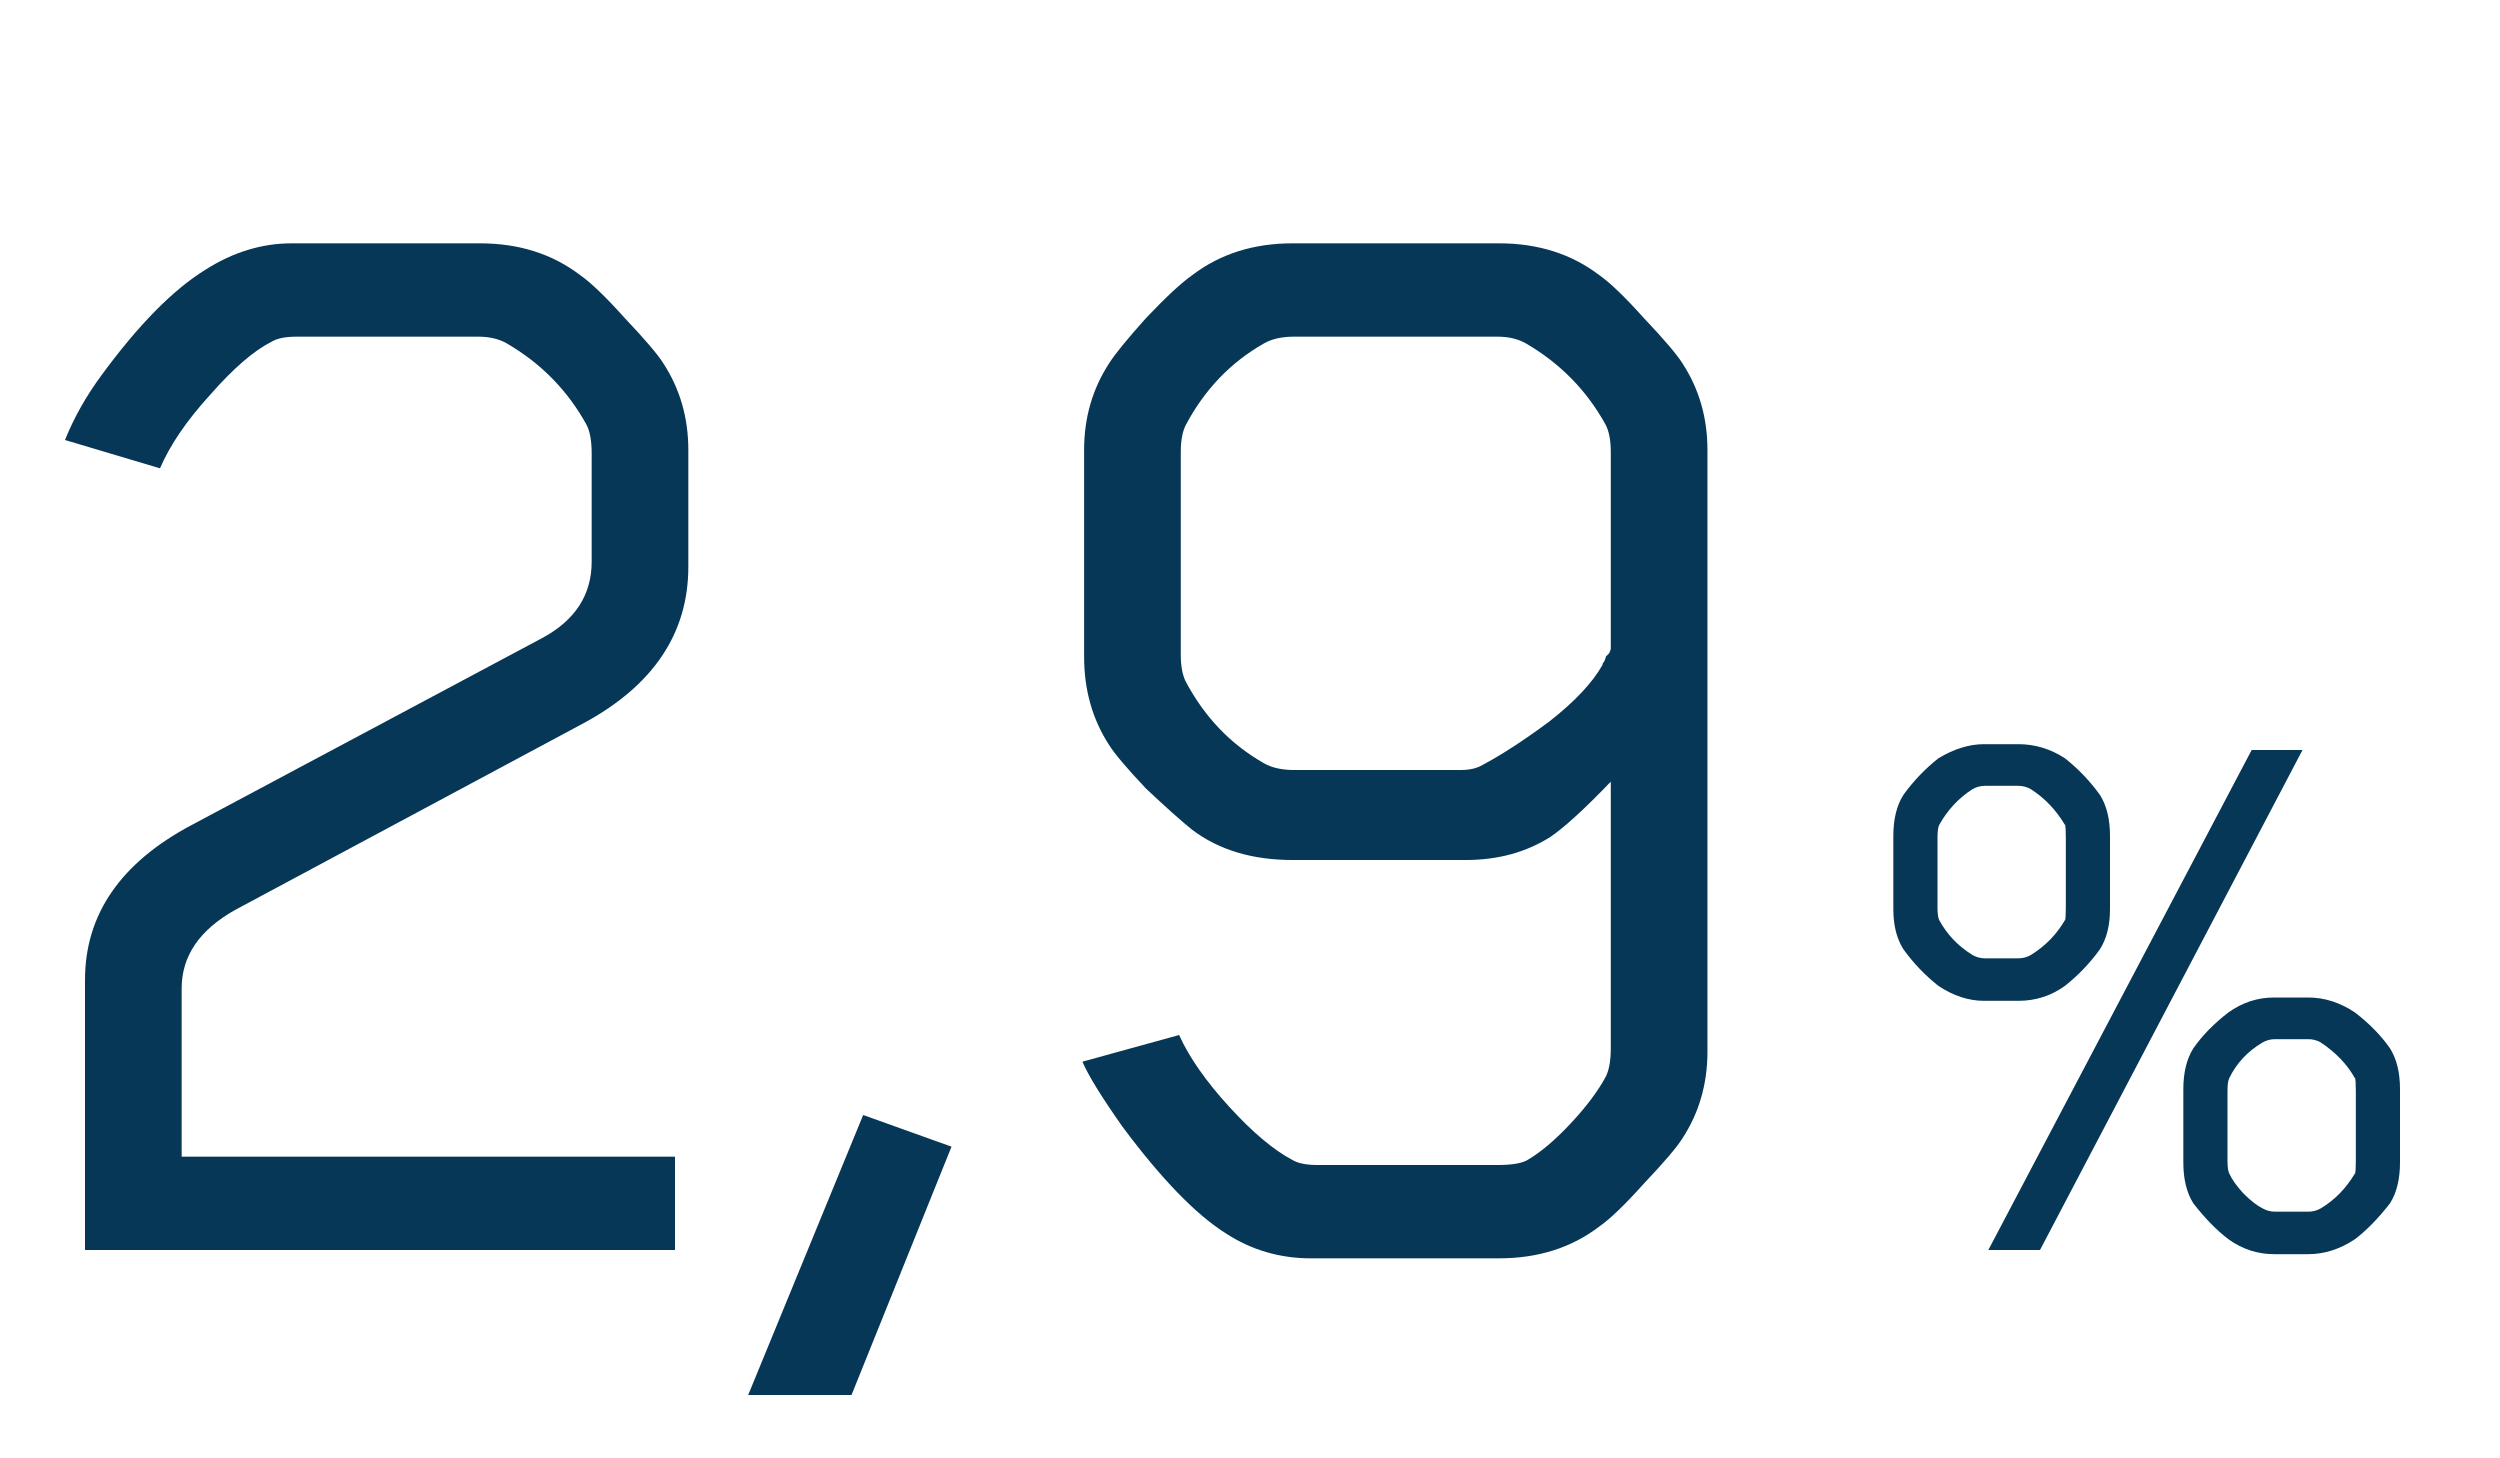
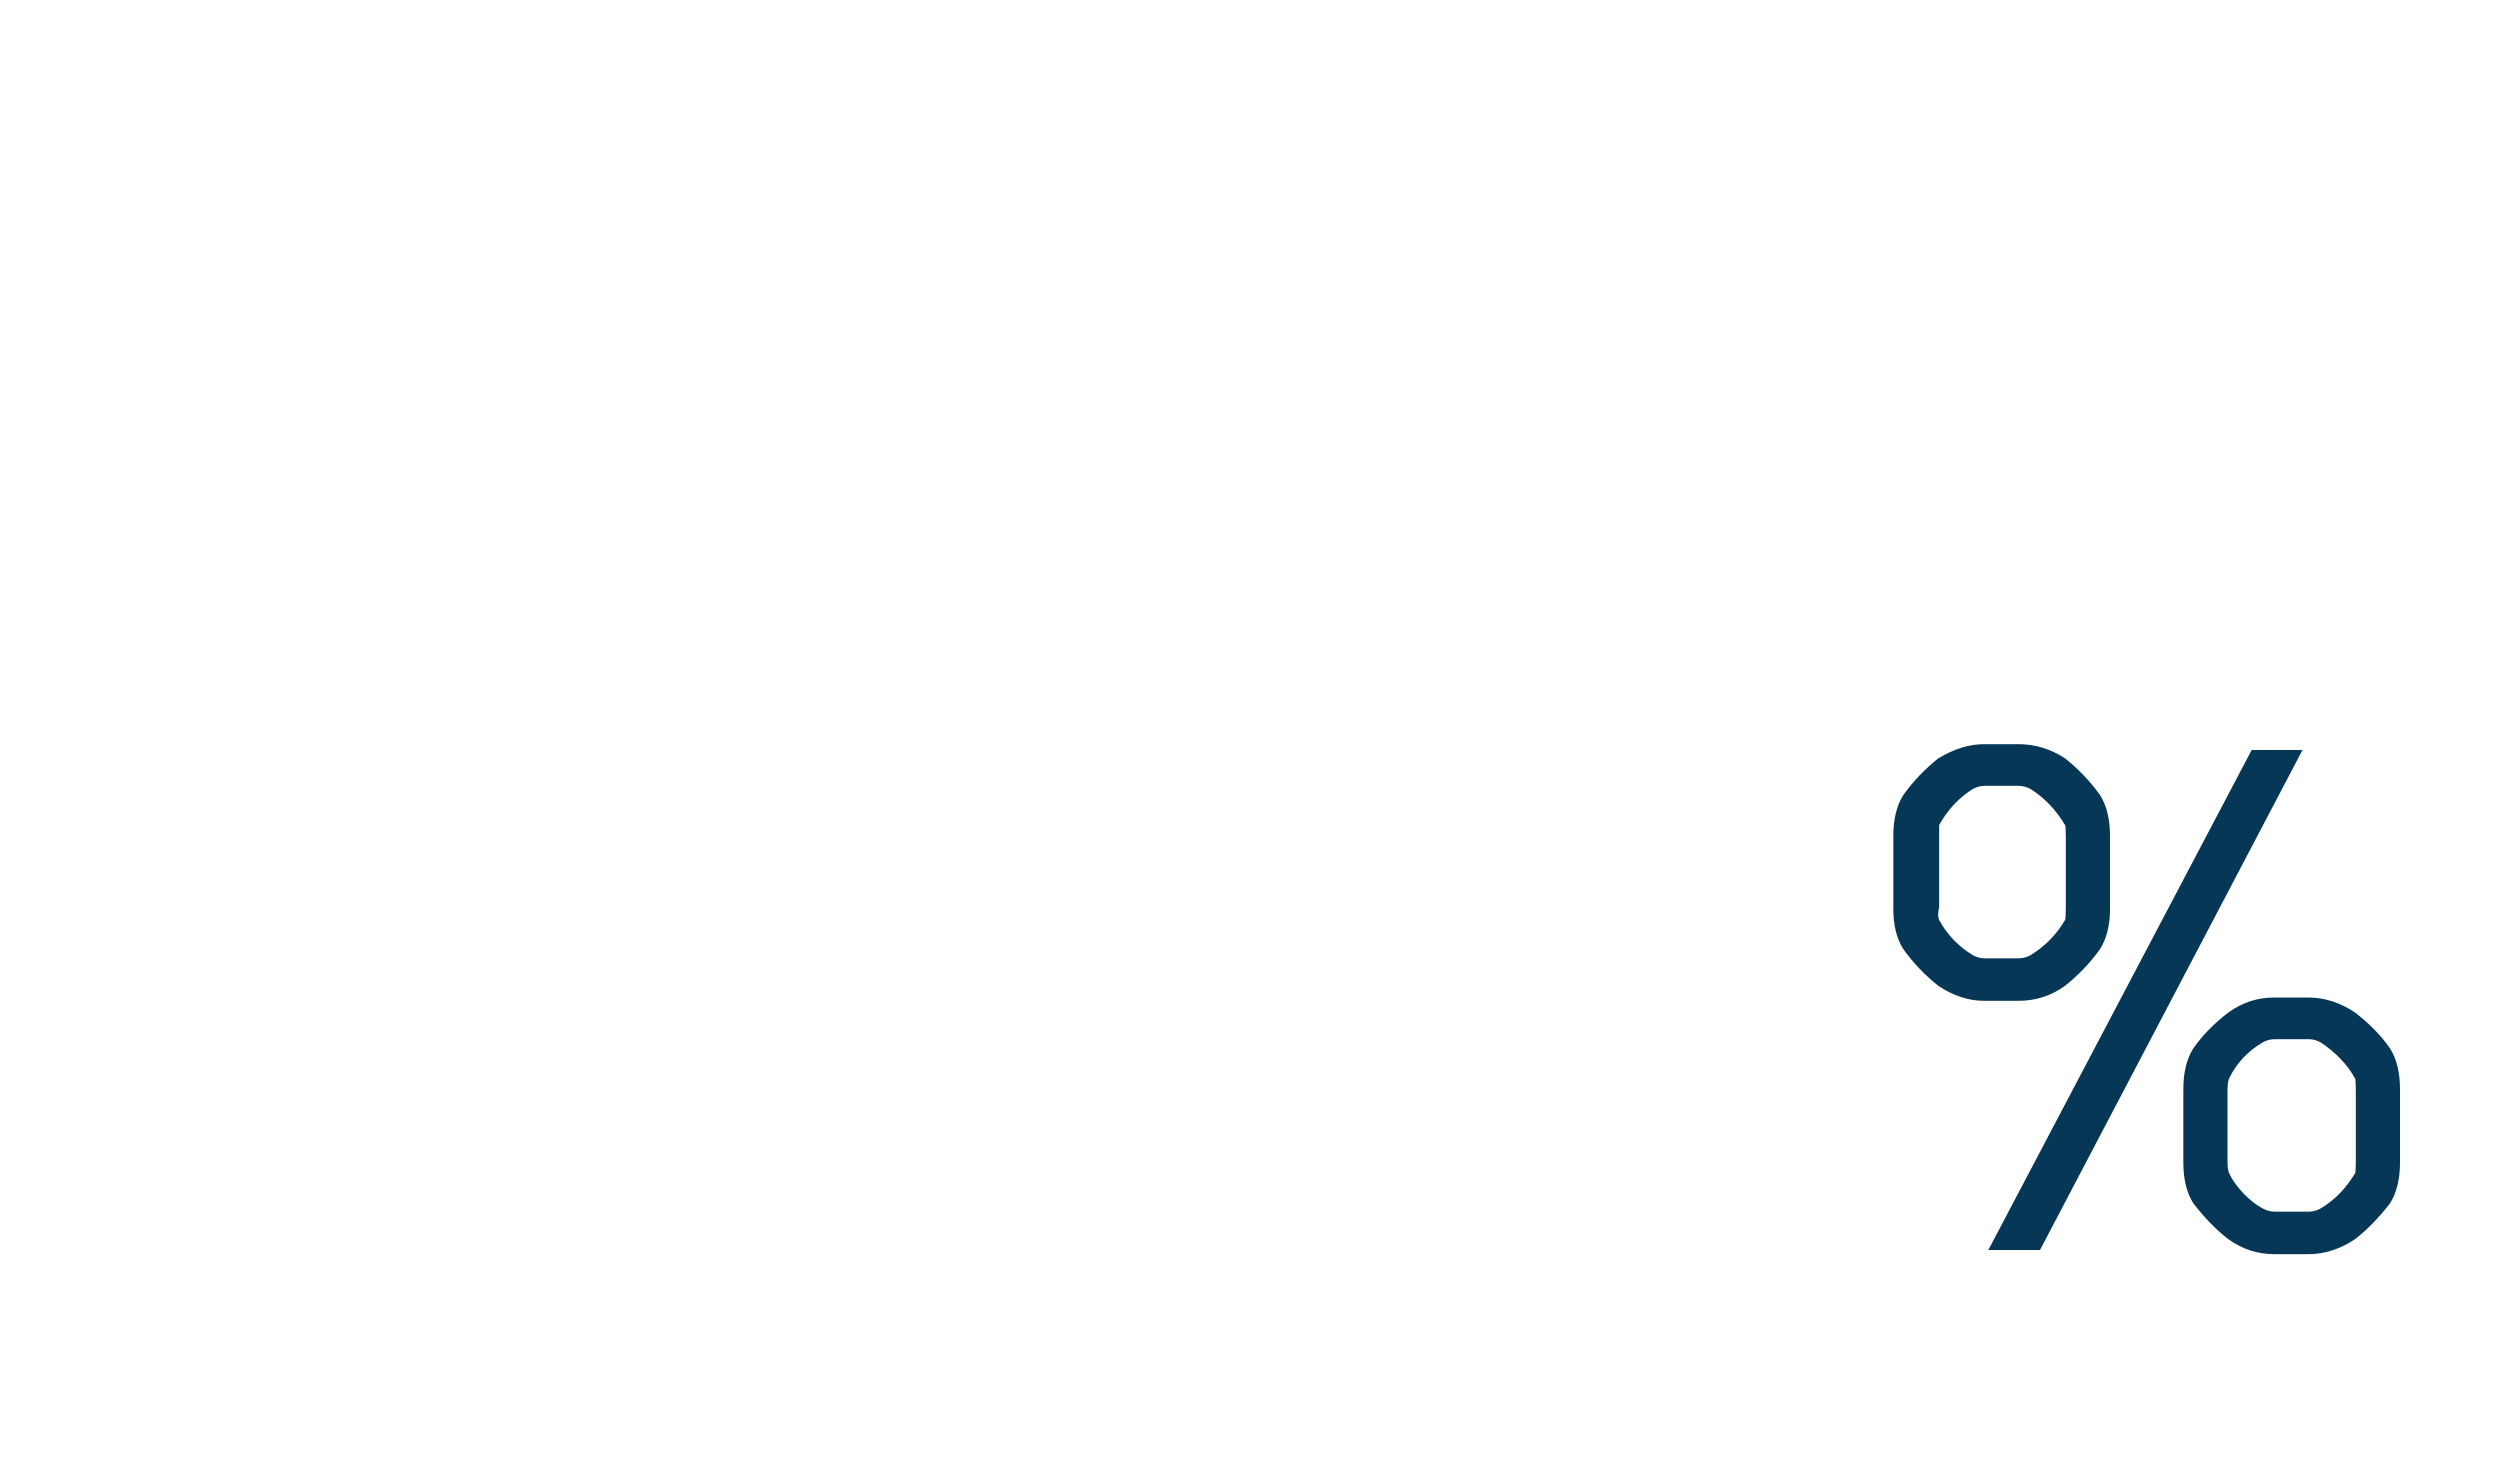
<svg xmlns="http://www.w3.org/2000/svg" width="48" height="28" viewBox="0 0 48 28" fill="none">
-   <path d="M13.216 10.88C13.216 12.16 12.544 13.163 11.2 13.888L4.512 17.472C3.829 17.856 3.488 18.357 3.488 18.976V22.208H12.96V24H1.632V18.816C1.632 17.557 2.315 16.565 3.68 15.84L10.4 12.256C11.04 11.915 11.36 11.424 11.36 10.784V8.704C11.36 8.469 11.328 8.288 11.264 8.16C10.901 7.499 10.389 6.976 9.728 6.592C9.579 6.507 9.397 6.464 9.184 6.464H5.696C5.483 6.464 5.323 6.496 5.216 6.56C4.875 6.731 4.48 7.072 4.032 7.584C3.584 8.075 3.264 8.544 3.072 8.992L1.248 8.448C1.419 8.021 1.653 7.605 1.952 7.2C2.656 6.24 3.317 5.568 3.936 5.184C4.469 4.843 5.024 4.672 5.6 4.672H9.216C9.963 4.672 10.603 4.875 11.136 5.28C11.349 5.429 11.637 5.707 12 6.112C12.384 6.517 12.629 6.805 12.736 6.976C13.056 7.467 13.216 8.021 13.216 8.64V10.88ZM18.269 22.016L16.349 26.784H14.365L16.573 21.408L18.269 22.016ZM32.783 20.192C32.783 20.811 32.623 21.365 32.303 21.856C32.196 22.027 31.951 22.315 31.567 22.72C31.204 23.125 30.916 23.403 30.703 23.552C30.17 23.957 29.53 24.16 28.783 24.16H25.167C24.57 24.16 24.026 24 23.535 23.68C22.959 23.317 22.298 22.635 21.551 21.632C21.146 21.056 20.89 20.64 20.783 20.384L22.639 19.872C22.831 20.299 23.151 20.757 23.599 21.248C24.047 21.739 24.452 22.08 24.815 22.272C24.922 22.336 25.082 22.368 25.295 22.368H28.751C29.028 22.368 29.22 22.336 29.327 22.272C29.583 22.123 29.86 21.888 30.159 21.568C30.458 21.248 30.682 20.949 30.831 20.672C30.895 20.544 30.927 20.363 30.927 20.128V15.008C30.436 15.52 30.052 15.872 29.775 16.064C29.306 16.363 28.762 16.512 28.143 16.512H24.815C24.047 16.512 23.407 16.32 22.895 15.936C22.682 15.765 22.383 15.499 21.999 15.136C21.636 14.752 21.402 14.475 21.295 14.304C20.975 13.813 20.815 13.248 20.815 12.608V8.64C20.815 8.021 20.975 7.467 21.295 6.976C21.402 6.805 21.636 6.517 21.999 6.112C22.383 5.707 22.682 5.429 22.895 5.28C23.428 4.875 24.068 4.672 24.815 4.672H28.783C29.53 4.672 30.17 4.875 30.703 5.28C30.916 5.429 31.204 5.707 31.567 6.112C31.951 6.517 32.196 6.805 32.303 6.976C32.623 7.467 32.783 8.021 32.783 8.64V20.192ZM30.927 12.448V8.672C30.927 8.459 30.895 8.288 30.831 8.16C30.468 7.499 29.956 6.976 29.295 6.592C29.146 6.507 28.964 6.464 28.751 6.464H24.847C24.612 6.464 24.42 6.507 24.271 6.592C23.631 6.955 23.13 7.477 22.767 8.16C22.703 8.288 22.671 8.459 22.671 8.672V12.576C22.671 12.789 22.703 12.96 22.767 13.088C23.13 13.771 23.631 14.293 24.271 14.656C24.42 14.741 24.612 14.784 24.847 14.784H28.047C28.218 14.784 28.356 14.752 28.463 14.688C28.826 14.496 29.252 14.219 29.743 13.856C30.234 13.472 30.575 13.109 30.767 12.768C30.767 12.747 30.778 12.725 30.799 12.704C30.82 12.661 30.831 12.629 30.831 12.608C30.852 12.587 30.874 12.565 30.895 12.544C30.916 12.501 30.927 12.469 30.927 12.448Z" fill="#063757" />
-   <path d="M40.512 16.048V17.456C40.512 17.765 40.448 18.021 40.32 18.224C40.128 18.491 39.904 18.725 39.648 18.928C39.381 19.12 39.083 19.216 38.752 19.216H38.096C37.797 19.216 37.504 19.12 37.216 18.928C36.96 18.725 36.736 18.491 36.544 18.224C36.416 18.021 36.352 17.765 36.352 17.456V16.048C36.352 15.728 36.416 15.467 36.544 15.264C36.736 14.997 36.96 14.763 37.216 14.56C37.515 14.379 37.808 14.288 38.096 14.288H38.752C39.072 14.288 39.371 14.379 39.648 14.56C39.904 14.763 40.128 14.997 40.32 15.264C40.448 15.467 40.512 15.728 40.512 16.048ZM39.664 17.424V16.08C39.664 15.952 39.659 15.867 39.648 15.824V15.84C39.477 15.552 39.259 15.323 38.992 15.152C38.917 15.109 38.837 15.088 38.752 15.088H38.112C38.027 15.088 37.947 15.109 37.872 15.152C37.605 15.323 37.392 15.552 37.232 15.84C37.211 15.883 37.2 15.963 37.2 16.08V17.424C37.2 17.541 37.211 17.621 37.232 17.664C37.381 17.941 37.595 18.165 37.872 18.336C37.947 18.379 38.027 18.4 38.112 18.4H38.752C38.837 18.4 38.917 18.379 38.992 18.336C39.269 18.165 39.488 17.941 39.648 17.664V17.68C39.659 17.637 39.664 17.552 39.664 17.424ZM46.08 20.912V22.32C46.08 22.64 46.016 22.901 45.888 23.104C45.664 23.392 45.44 23.621 45.216 23.792C44.928 23.984 44.629 24.08 44.32 24.08H43.664C43.344 24.08 43.051 23.984 42.784 23.792C42.56 23.621 42.336 23.392 42.112 23.104C41.984 22.901 41.92 22.64 41.92 22.32V20.912C41.92 20.592 41.984 20.331 42.112 20.128C42.283 19.883 42.507 19.653 42.784 19.44C43.051 19.248 43.344 19.152 43.664 19.152H44.32C44.629 19.152 44.928 19.248 45.216 19.44C45.493 19.653 45.717 19.883 45.888 20.128C46.016 20.331 46.08 20.592 46.08 20.912ZM45.232 22.288V20.944C45.232 20.816 45.227 20.731 45.216 20.688V20.704C45.067 20.437 44.848 20.208 44.56 20.016C44.485 19.973 44.405 19.952 44.32 19.952H43.68C43.595 19.952 43.515 19.973 43.44 20.016C43.152 20.187 42.939 20.416 42.8 20.704C42.779 20.747 42.768 20.827 42.768 20.944V22.288C42.768 22.405 42.779 22.485 42.8 22.528C42.853 22.645 42.944 22.773 43.072 22.912C43.211 23.051 43.333 23.147 43.44 23.2C43.515 23.243 43.595 23.264 43.68 23.264H44.32C44.405 23.264 44.485 23.243 44.56 23.2C44.827 23.04 45.045 22.816 45.216 22.528V22.544C45.227 22.501 45.232 22.416 45.232 22.288ZM44.208 14.4L39.168 24H38.176L43.232 14.4H44.208Z" fill="#063757" />
+   <path d="M40.512 16.048V17.456C40.512 17.765 40.448 18.021 40.32 18.224C40.128 18.491 39.904 18.725 39.648 18.928C39.381 19.12 39.083 19.216 38.752 19.216H38.096C37.797 19.216 37.504 19.12 37.216 18.928C36.96 18.725 36.736 18.491 36.544 18.224C36.416 18.021 36.352 17.765 36.352 17.456V16.048C36.352 15.728 36.416 15.467 36.544 15.264C36.736 14.997 36.96 14.763 37.216 14.56C37.515 14.379 37.808 14.288 38.096 14.288H38.752C39.072 14.288 39.371 14.379 39.648 14.56C39.904 14.763 40.128 14.997 40.32 15.264C40.448 15.467 40.512 15.728 40.512 16.048ZM39.664 17.424V16.08C39.664 15.952 39.659 15.867 39.648 15.824V15.84C39.477 15.552 39.259 15.323 38.992 15.152C38.917 15.109 38.837 15.088 38.752 15.088H38.112C38.027 15.088 37.947 15.109 37.872 15.152C37.605 15.323 37.392 15.552 37.232 15.84V17.424C37.2 17.541 37.211 17.621 37.232 17.664C37.381 17.941 37.595 18.165 37.872 18.336C37.947 18.379 38.027 18.4 38.112 18.4H38.752C38.837 18.4 38.917 18.379 38.992 18.336C39.269 18.165 39.488 17.941 39.648 17.664V17.68C39.659 17.637 39.664 17.552 39.664 17.424ZM46.08 20.912V22.32C46.08 22.64 46.016 22.901 45.888 23.104C45.664 23.392 45.44 23.621 45.216 23.792C44.928 23.984 44.629 24.08 44.32 24.08H43.664C43.344 24.08 43.051 23.984 42.784 23.792C42.56 23.621 42.336 23.392 42.112 23.104C41.984 22.901 41.92 22.64 41.92 22.32V20.912C41.92 20.592 41.984 20.331 42.112 20.128C42.283 19.883 42.507 19.653 42.784 19.44C43.051 19.248 43.344 19.152 43.664 19.152H44.32C44.629 19.152 44.928 19.248 45.216 19.44C45.493 19.653 45.717 19.883 45.888 20.128C46.016 20.331 46.08 20.592 46.08 20.912ZM45.232 22.288V20.944C45.232 20.816 45.227 20.731 45.216 20.688V20.704C45.067 20.437 44.848 20.208 44.56 20.016C44.485 19.973 44.405 19.952 44.32 19.952H43.68C43.595 19.952 43.515 19.973 43.44 20.016C43.152 20.187 42.939 20.416 42.8 20.704C42.779 20.747 42.768 20.827 42.768 20.944V22.288C42.768 22.405 42.779 22.485 42.8 22.528C42.853 22.645 42.944 22.773 43.072 22.912C43.211 23.051 43.333 23.147 43.44 23.2C43.515 23.243 43.595 23.264 43.68 23.264H44.32C44.405 23.264 44.485 23.243 44.56 23.2C44.827 23.04 45.045 22.816 45.216 22.528V22.544C45.227 22.501 45.232 22.416 45.232 22.288ZM44.208 14.4L39.168 24H38.176L43.232 14.4H44.208Z" fill="#063757" />
</svg>